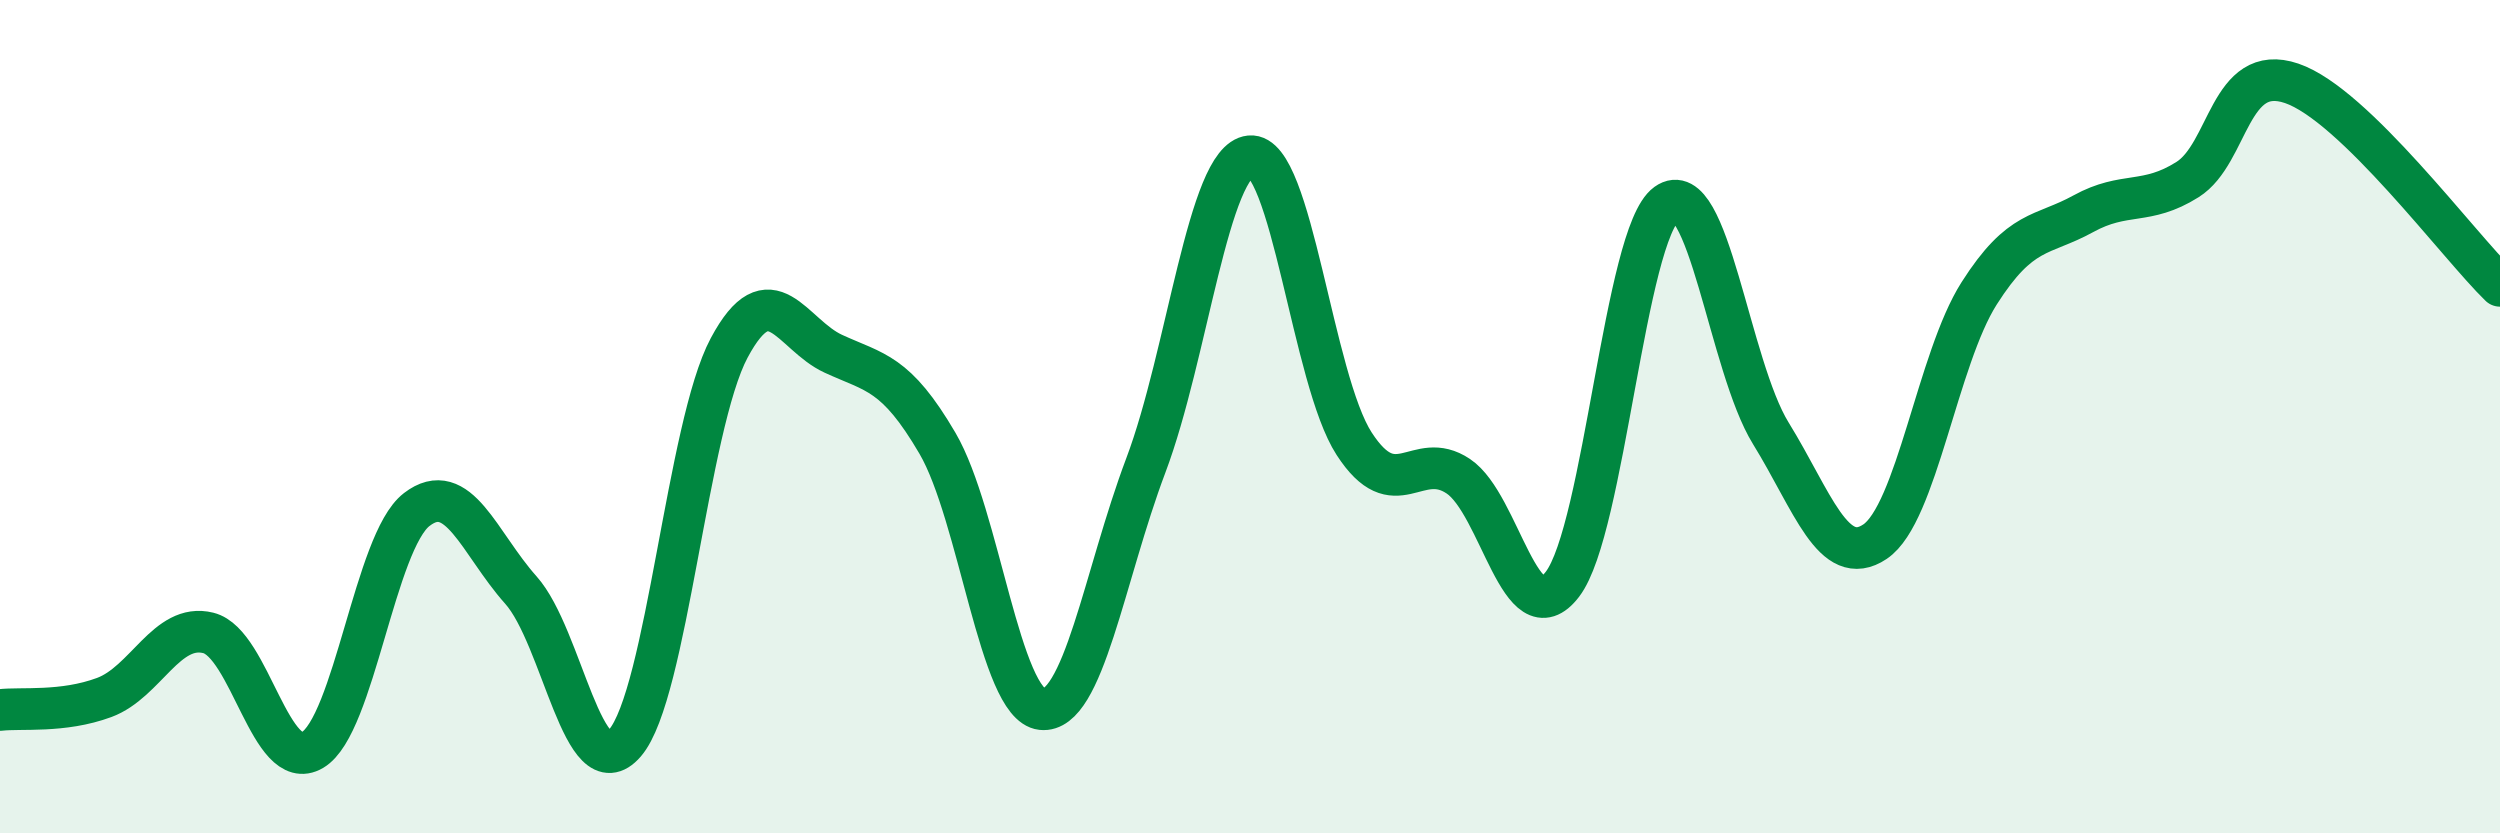
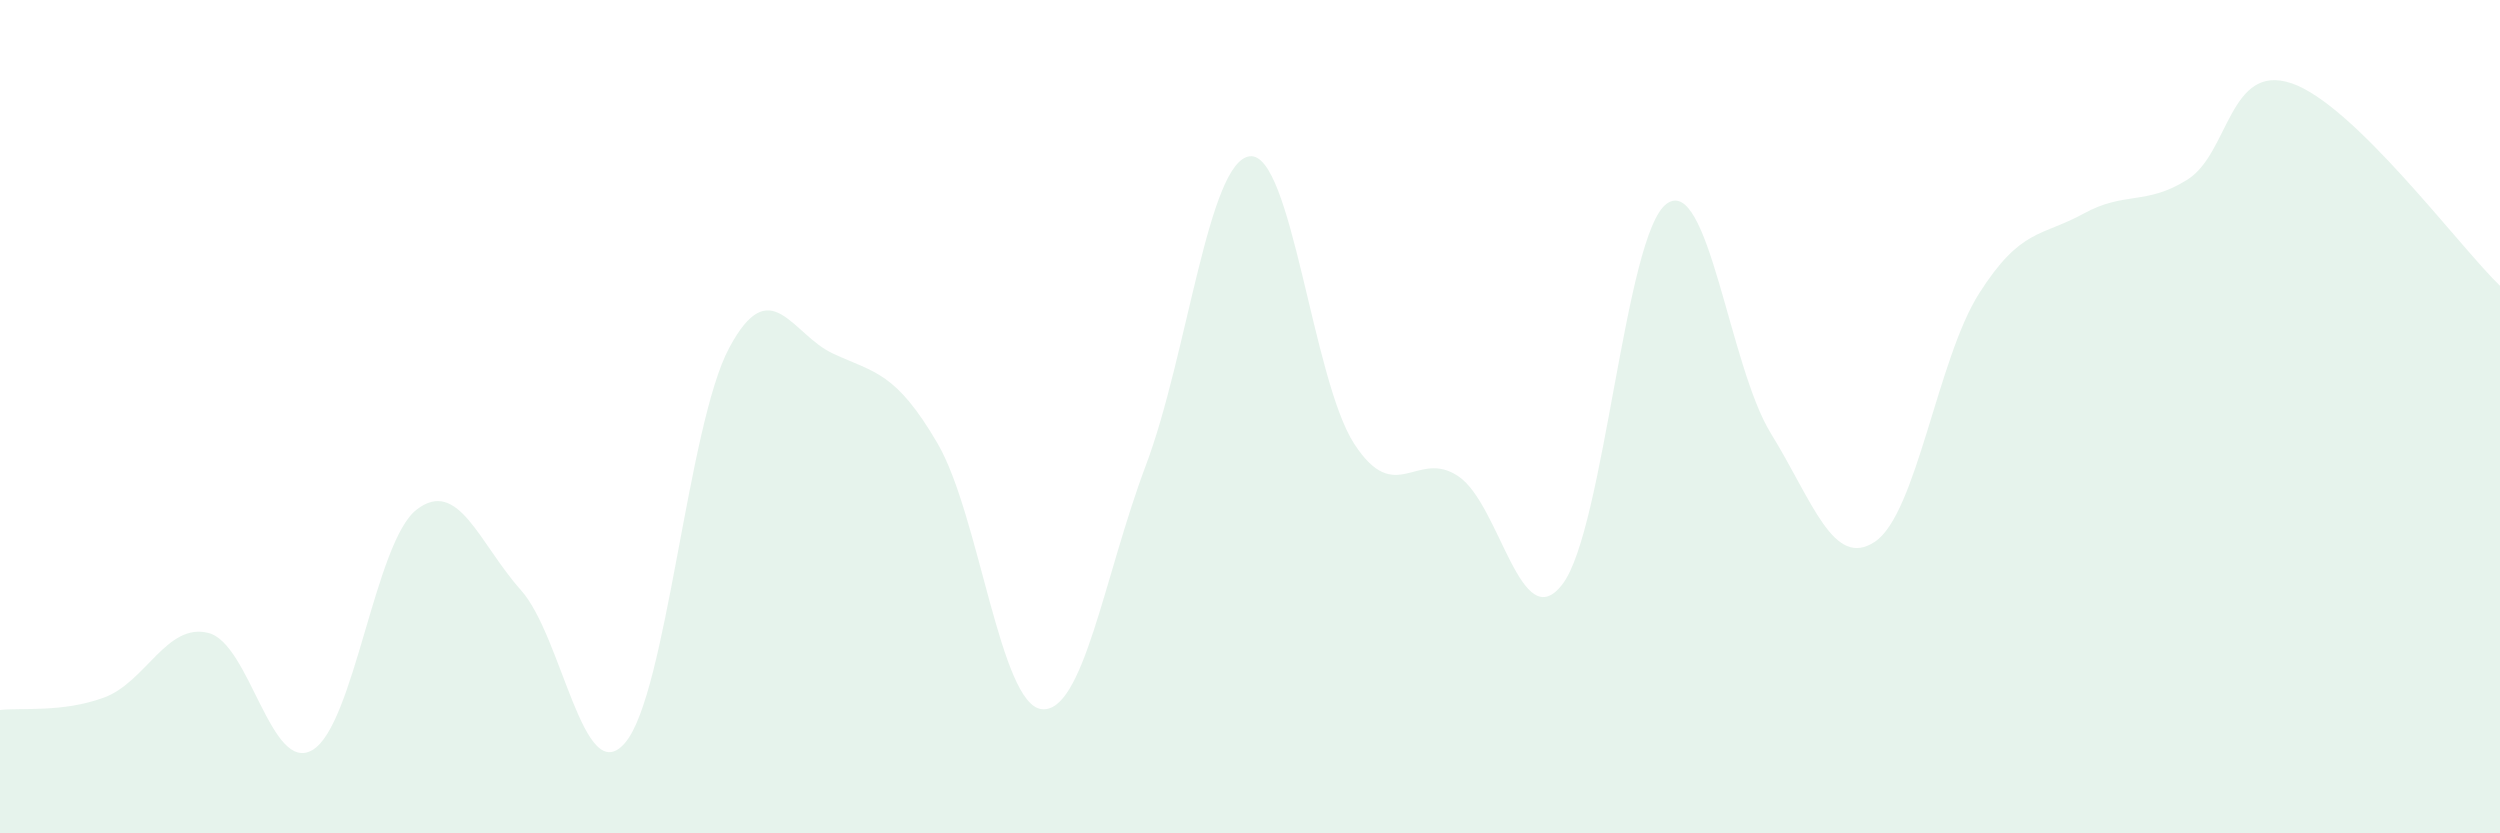
<svg xmlns="http://www.w3.org/2000/svg" width="60" height="20" viewBox="0 0 60 20">
  <path d="M 0,17.04 C 0.5,16.98 1.5,17.11 2.5,16.74 C 3.5,16.37 4,14.94 5,15.19 C 6,15.44 6.5,18.59 7.5,18 C 8.5,17.41 9,13 10,12.23 C 11,11.46 11.5,13.04 12.5,14.16 C 13.5,15.28 14,18.99 15,17.83 C 16,16.67 16.5,10.22 17.5,8.35 C 18.5,6.48 19,8.03 20,8.49 C 21,8.95 21.5,8.93 22.5,10.64 C 23.5,12.35 24,16.91 25,17.02 C 26,17.13 26.5,13.82 27.5,11.17 C 28.5,8.52 29,3.85 30,3.75 C 31,3.65 31.5,9.11 32.5,10.65 C 33.5,12.19 34,10.76 35,11.43 C 36,12.1 36.5,15.33 37.5,14.02 C 38.5,12.71 39,5.61 40,4.89 C 41,4.17 41.5,8.78 42.5,10.4 C 43.5,12.02 44,13.67 45,13 C 46,12.33 46.5,8.61 47.5,7.04 C 48.5,5.47 49,5.68 50,5.13 C 51,4.58 51.5,4.94 52.5,4.31 C 53.5,3.68 53.5,1.49 55,2 C 56.5,2.51 59,5.89 60,6.86L60 20L0 20Z" fill="#008740" opacity="0.1" stroke-linecap="round" stroke-linejoin="round" />
-   <path d="M 0,17.04 C 0.5,16.98 1.5,17.11 2.5,16.74 C 3.5,16.37 4,14.94 5,15.19 C 6,15.44 6.5,18.59 7.5,18 C 8.5,17.41 9,13 10,12.23 C 11,11.46 11.5,13.04 12.5,14.16 C 13.5,15.28 14,18.99 15,17.83 C 16,16.67 16.5,10.22 17.5,8.35 C 18.5,6.48 19,8.03 20,8.49 C 21,8.95 21.5,8.93 22.5,10.64 C 23.5,12.35 24,16.91 25,17.02 C 26,17.13 26.5,13.82 27.5,11.17 C 28.5,8.52 29,3.85 30,3.75 C 31,3.65 31.5,9.11 32.5,10.65 C 33.5,12.19 34,10.76 35,11.43 C 36,12.1 36.5,15.33 37.5,14.02 C 38.5,12.71 39,5.61 40,4.89 C 41,4.17 41.5,8.78 42.5,10.4 C 43.5,12.02 44,13.67 45,13 C 46,12.33 46.5,8.61 47.5,7.04 C 48.5,5.47 49,5.68 50,5.13 C 51,4.58 51.5,4.94 52.5,4.31 C 53.5,3.68 53.5,1.49 55,2 C 56.5,2.51 59,5.89 60,6.86" stroke="#008740" stroke-width="1" fill="none" stroke-linecap="round" stroke-linejoin="round" />
</svg>